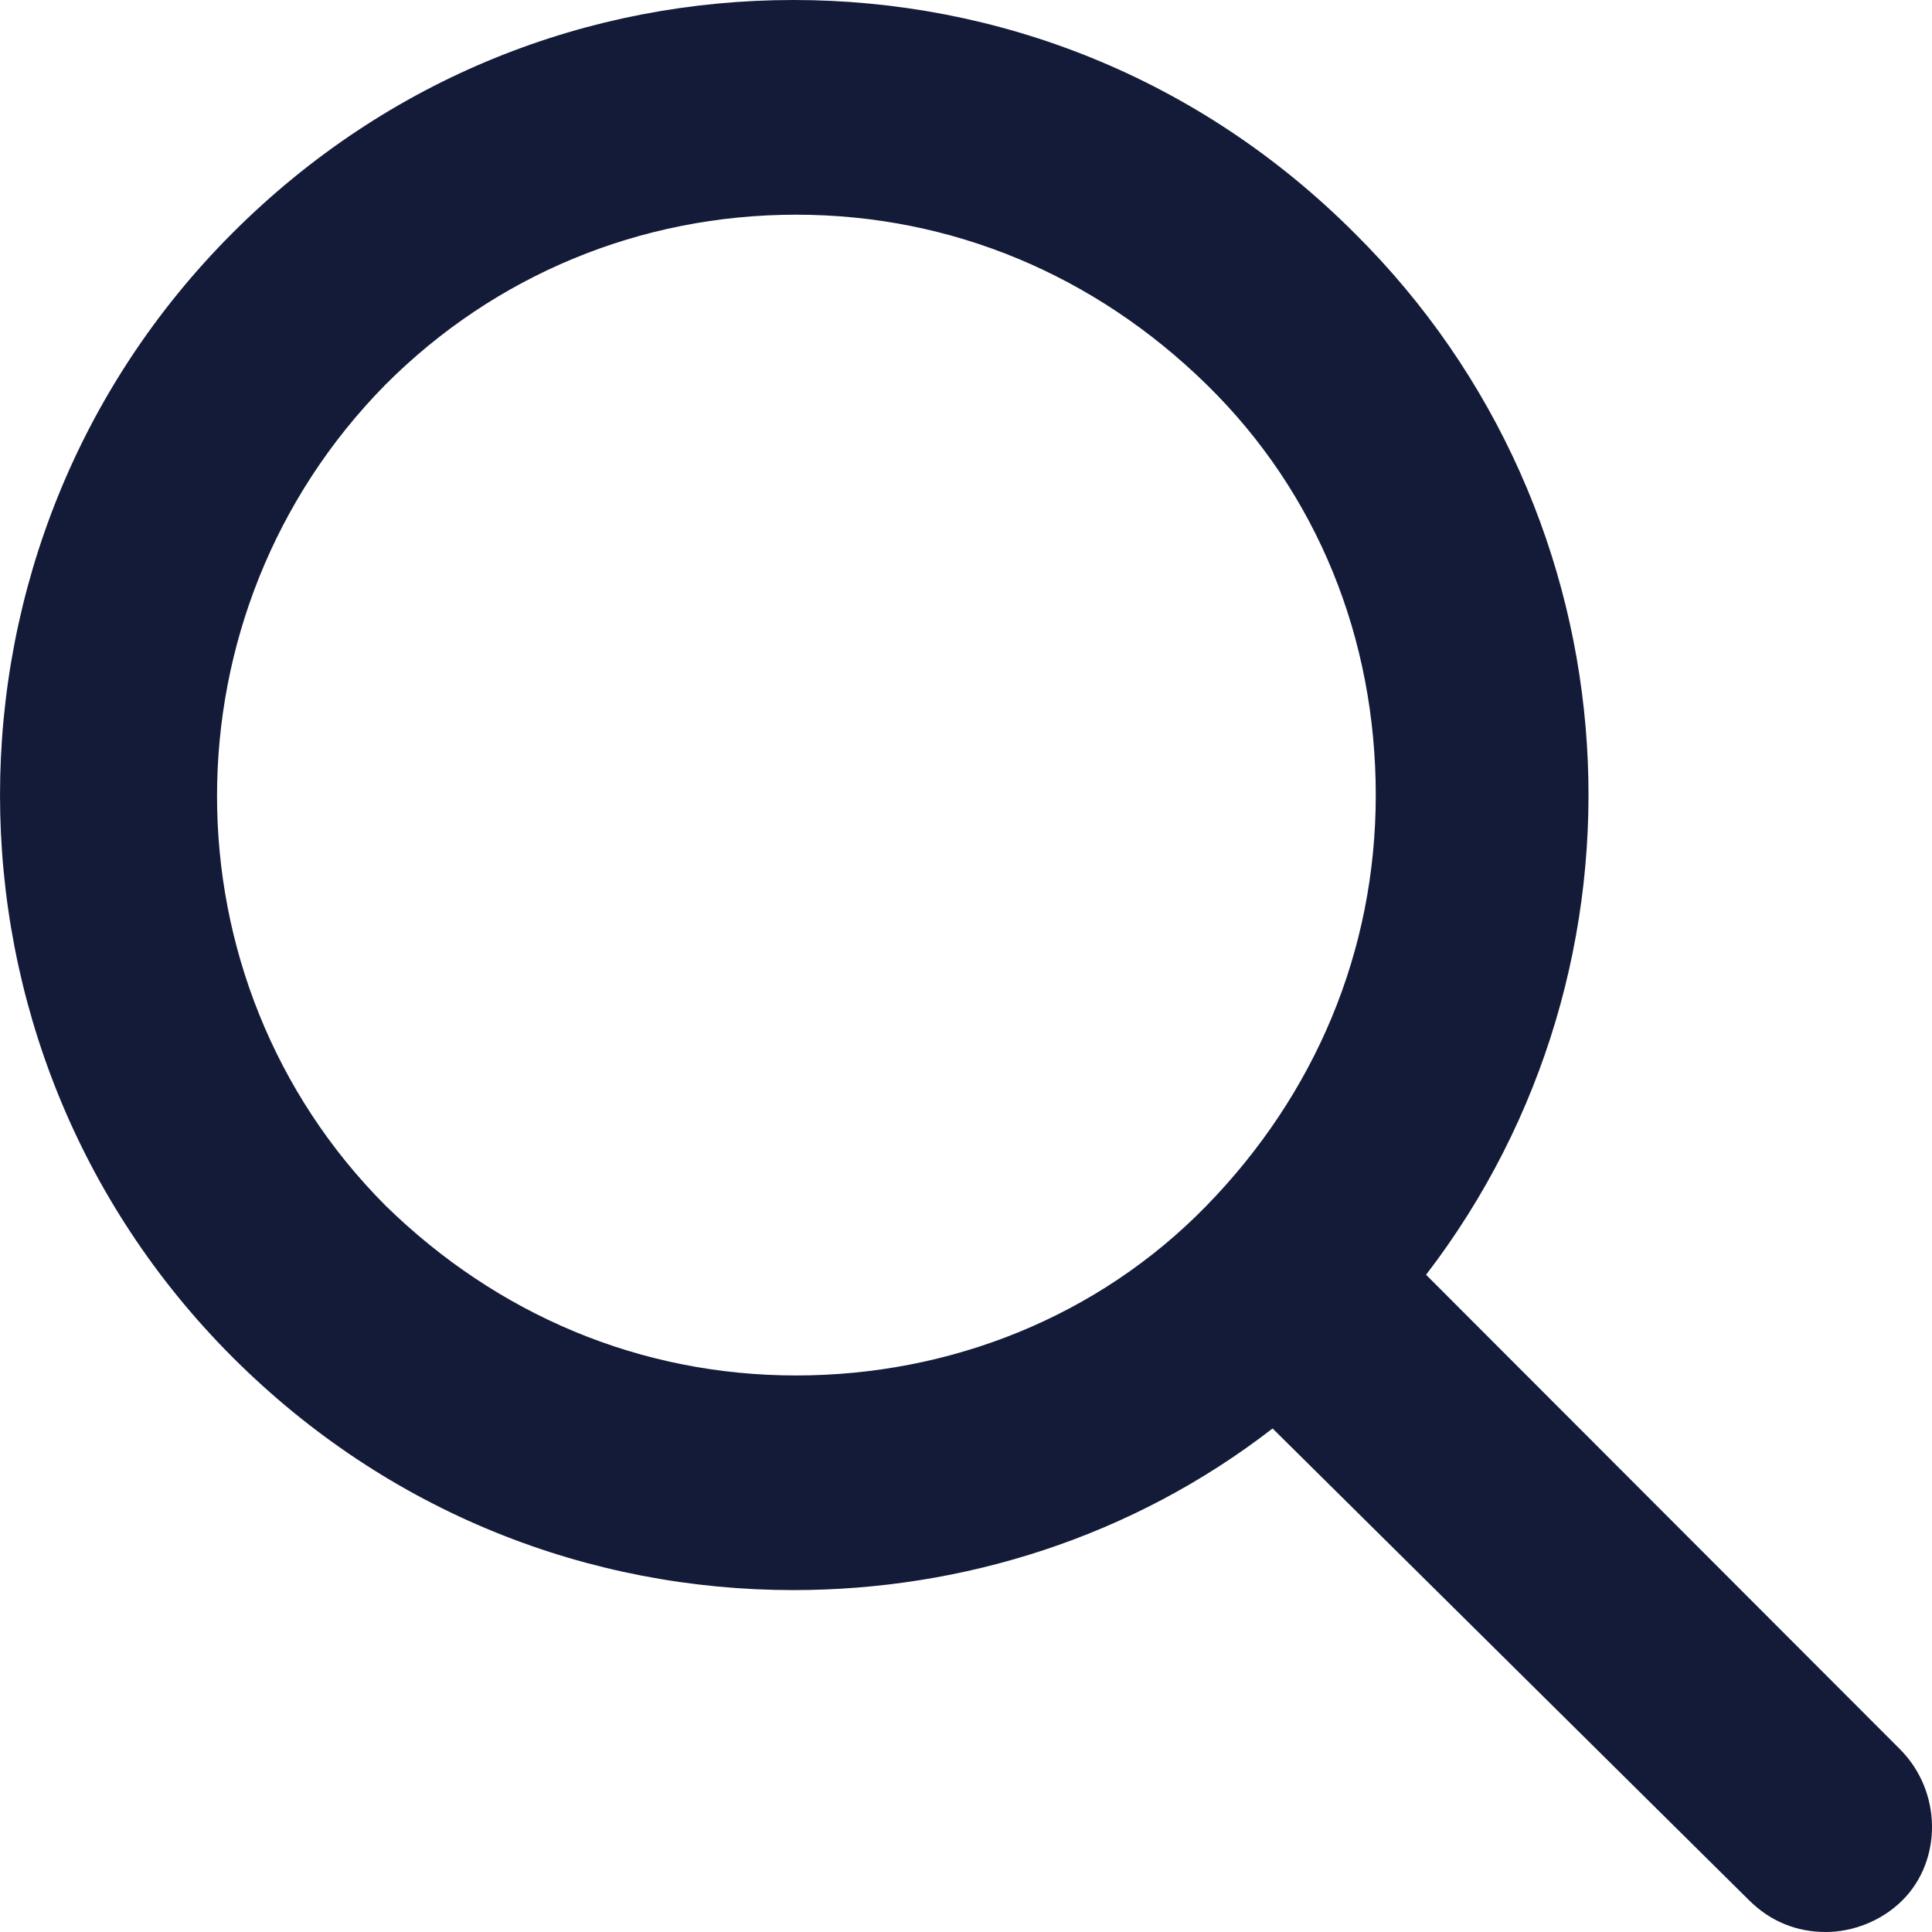
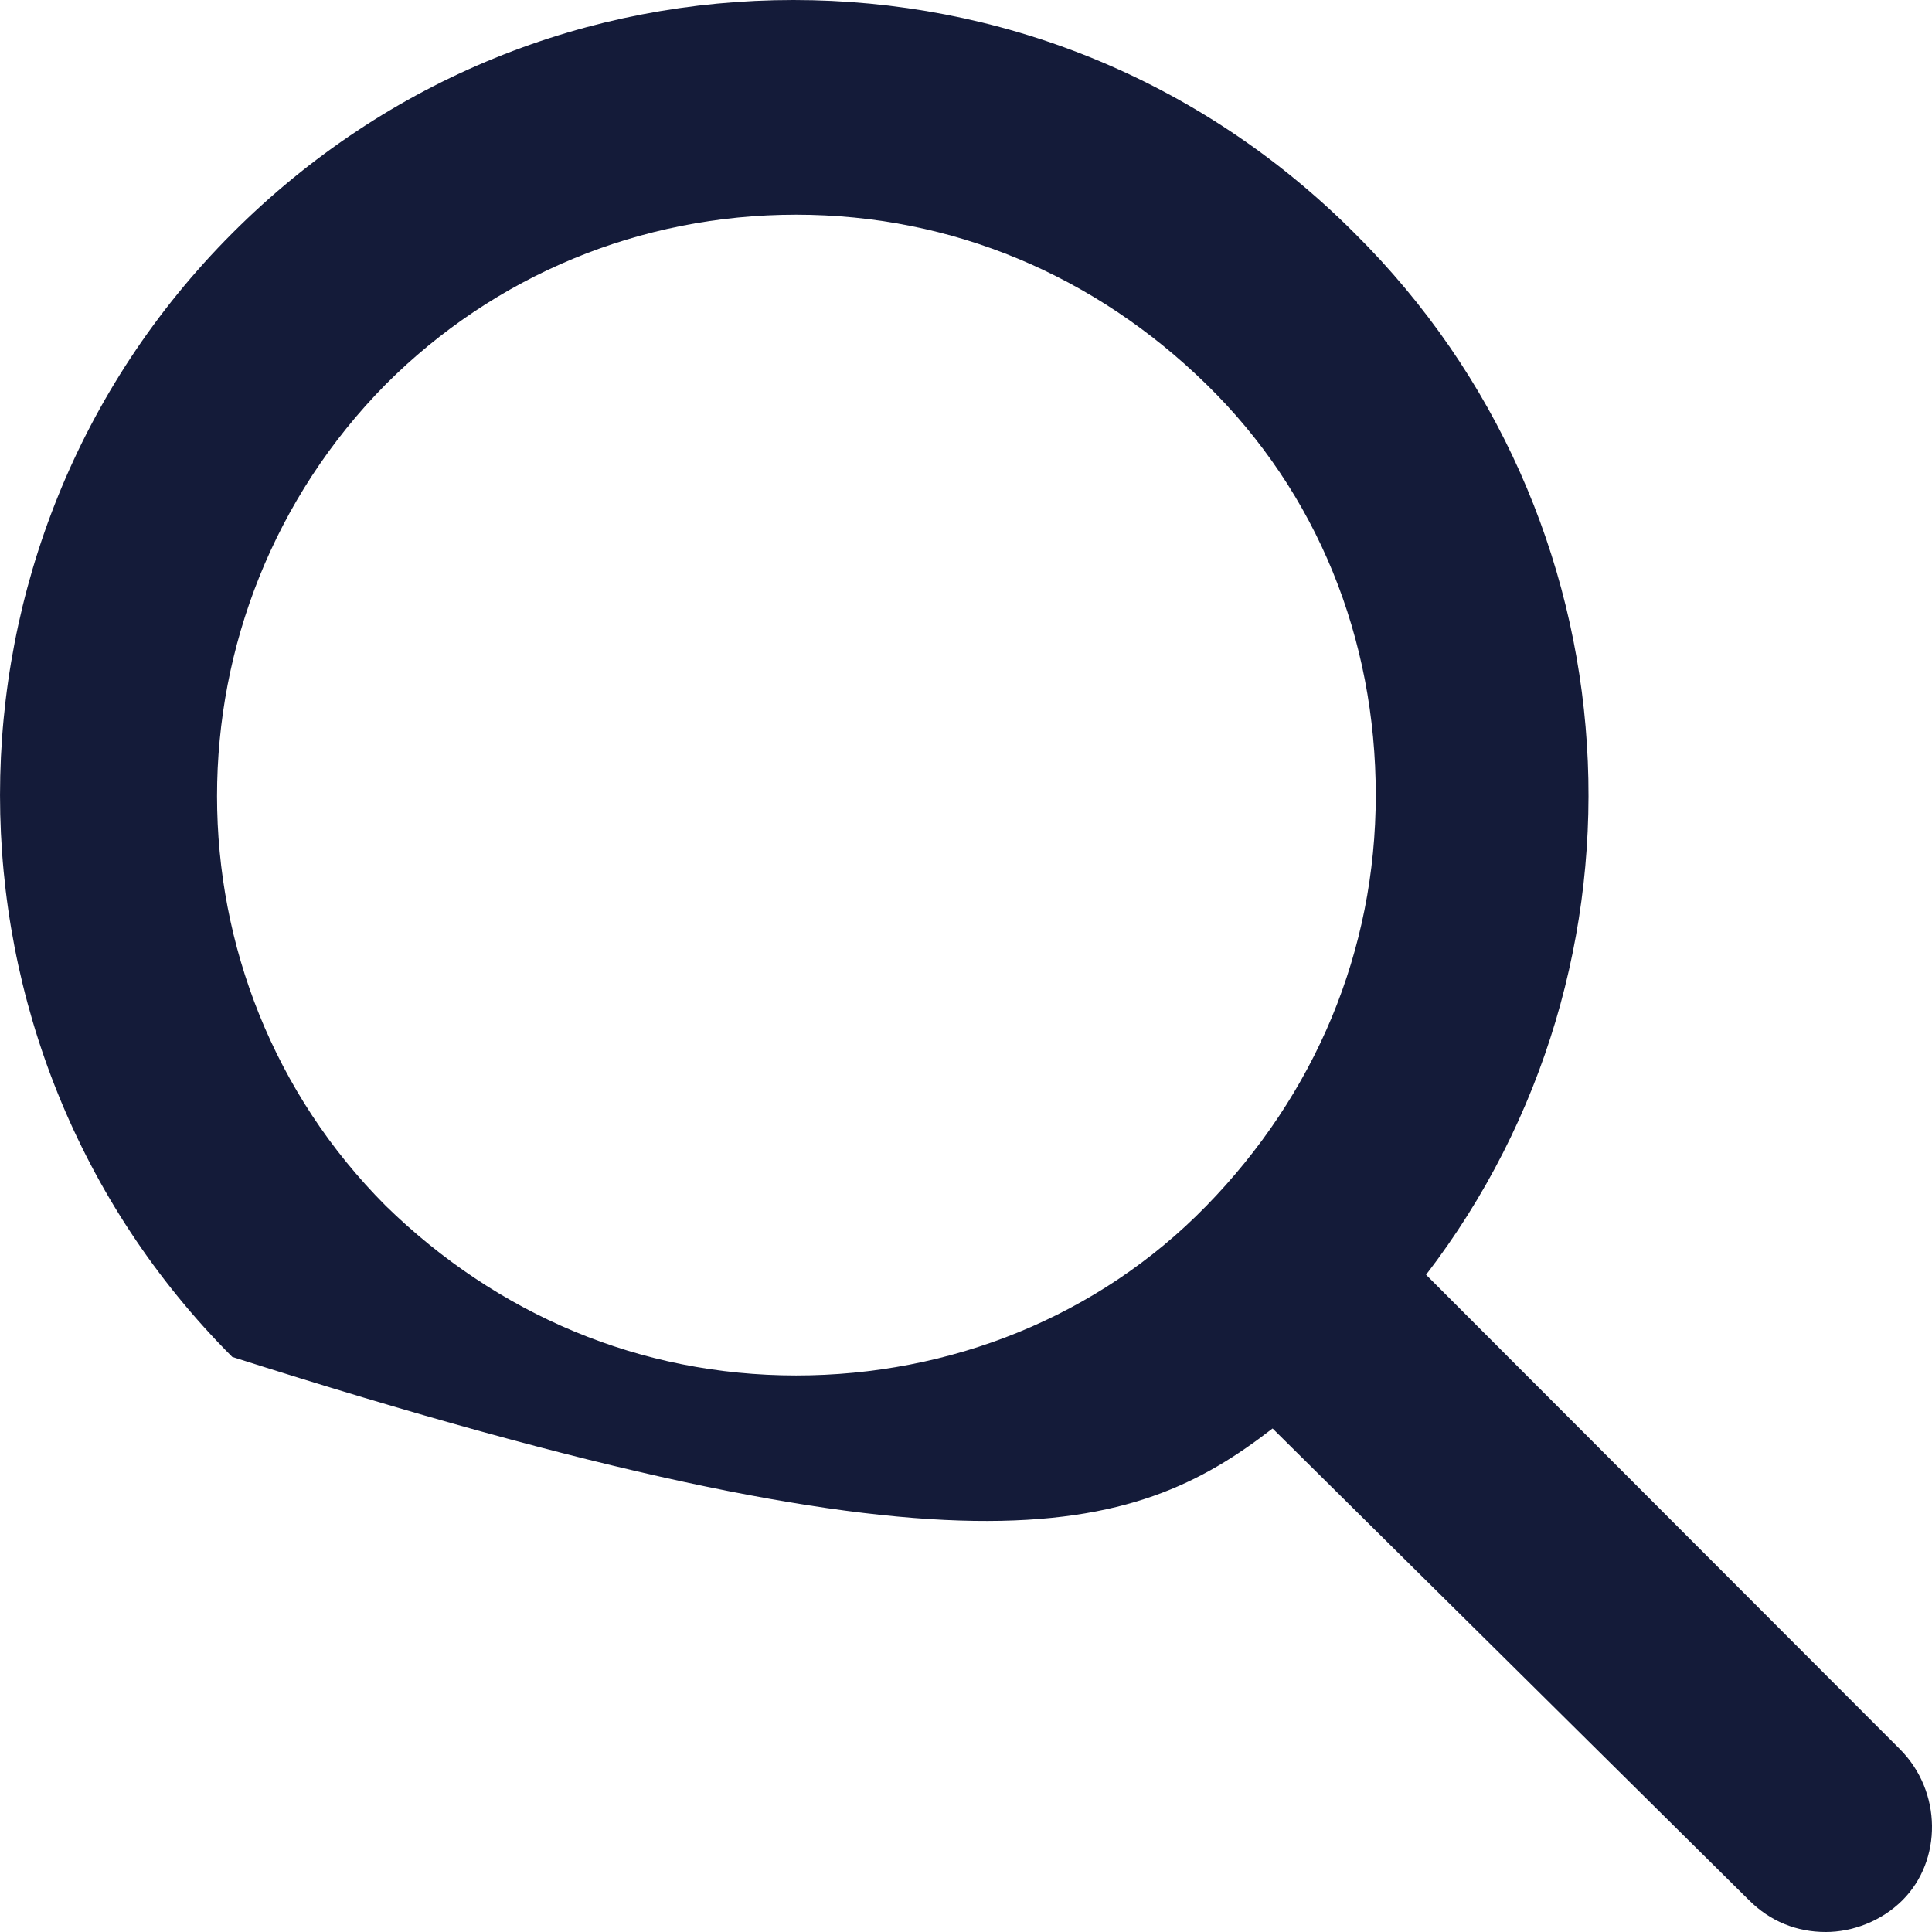
<svg xmlns="http://www.w3.org/2000/svg" width="32" height="32" viewBox="0 0 32 32" fill="none">
-   <path d="M31.468 28.971L23.62 21.114C27.566 15.978 27.172 8.56 22.437 3.863C19.85 1.273 16.518 0 13.142 0C9.766 0 6.434 1.273 3.847 3.863C-1.282 8.999 -1.282 17.339 3.847 22.475C6.434 25.064 9.766 26.337 13.142 26.337C15.948 26.337 18.754 25.459 21.078 23.66L28.969 31.473C29.32 31.824 29.758 32 30.241 32C30.679 32 31.161 31.824 31.512 31.473C32.17 30.815 32.17 29.674 31.468 28.971ZM13.186 22.782C10.599 22.782 8.232 21.772 6.39 19.973C2.663 16.241 2.663 10.14 6.39 6.365C8.188 4.565 10.599 3.556 13.186 3.556C15.773 3.556 18.14 4.565 19.981 6.365C21.823 8.165 22.787 10.579 22.787 13.169C22.787 15.759 21.779 18.129 19.981 19.973C18.184 21.816 15.729 22.782 13.186 22.782Z" fill="#141B39" />
+   <path d="M31.468 28.971L23.62 21.114C27.566 15.978 27.172 8.56 22.437 3.863C19.85 1.273 16.518 0 13.142 0C9.766 0 6.434 1.273 3.847 3.863C-1.282 8.999 -1.282 17.339 3.847 22.475C15.948 26.337 18.754 25.459 21.078 23.66L28.969 31.473C29.32 31.824 29.758 32 30.241 32C30.679 32 31.161 31.824 31.512 31.473C32.17 30.815 32.17 29.674 31.468 28.971ZM13.186 22.782C10.599 22.782 8.232 21.772 6.39 19.973C2.663 16.241 2.663 10.14 6.39 6.365C8.188 4.565 10.599 3.556 13.186 3.556C15.773 3.556 18.14 4.565 19.981 6.365C21.823 8.165 22.787 10.579 22.787 13.169C22.787 15.759 21.779 18.129 19.981 19.973C18.184 21.816 15.729 22.782 13.186 22.782Z" fill="#141B39" />
</svg>